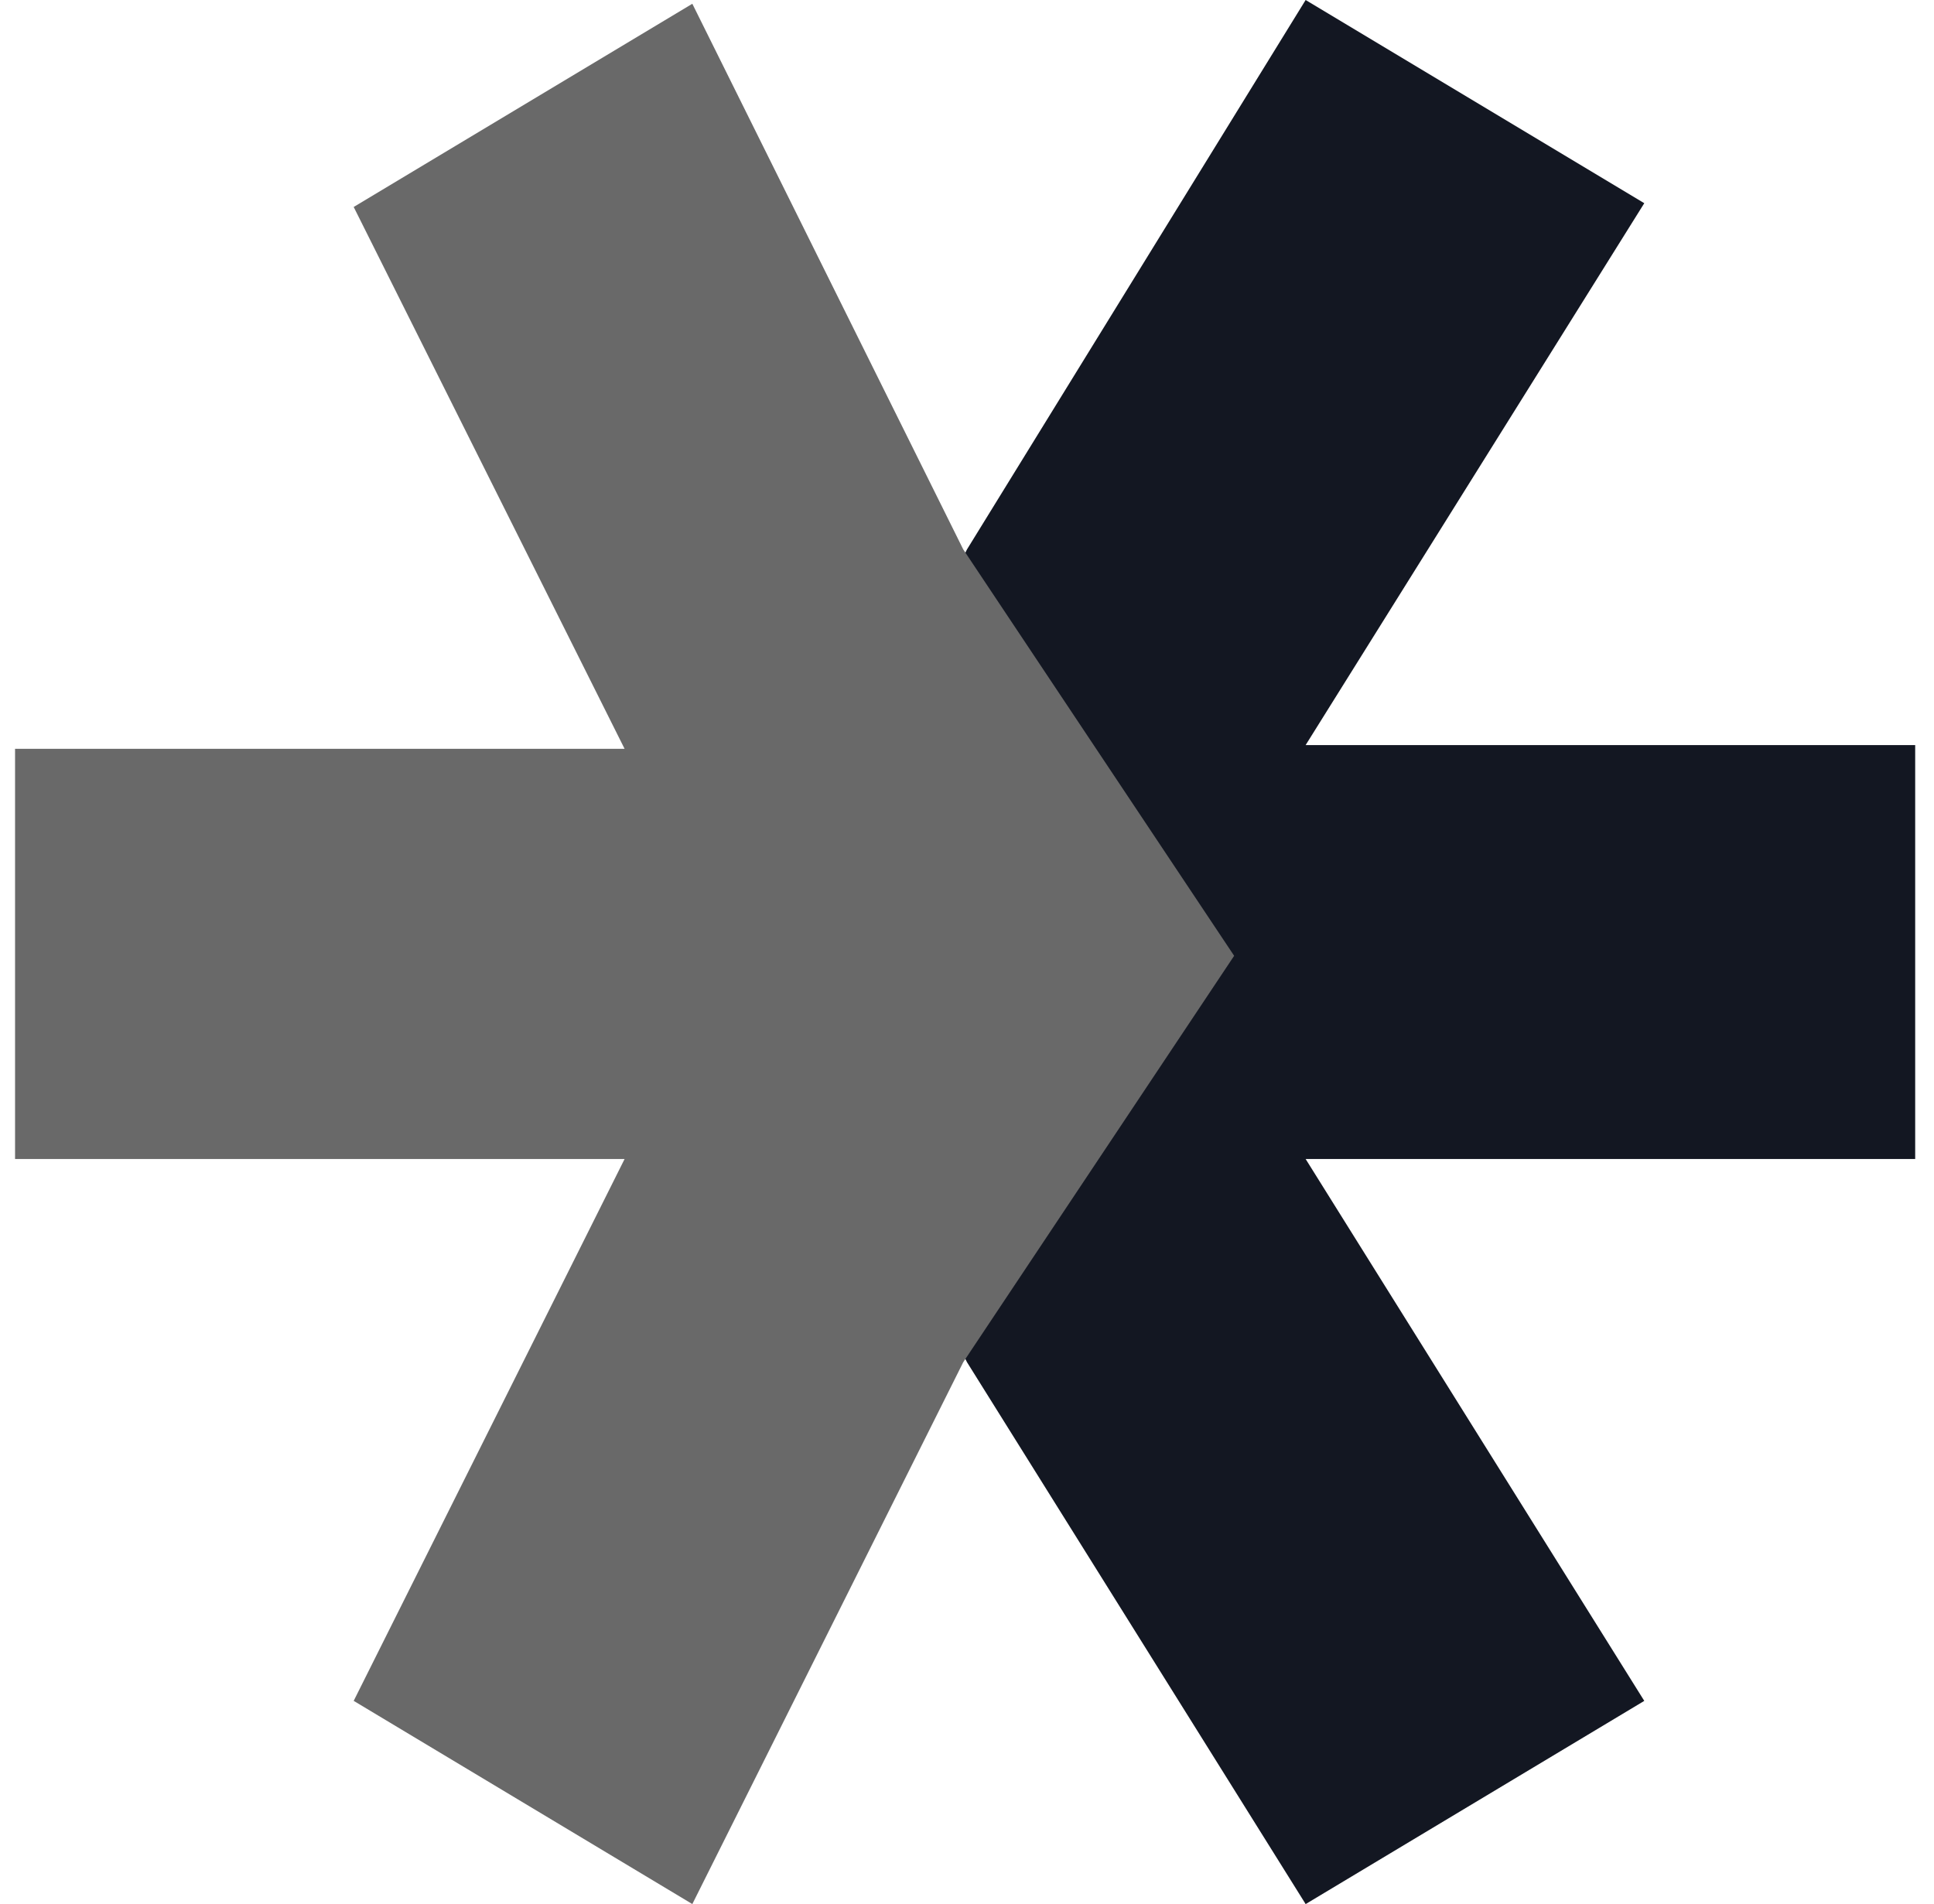
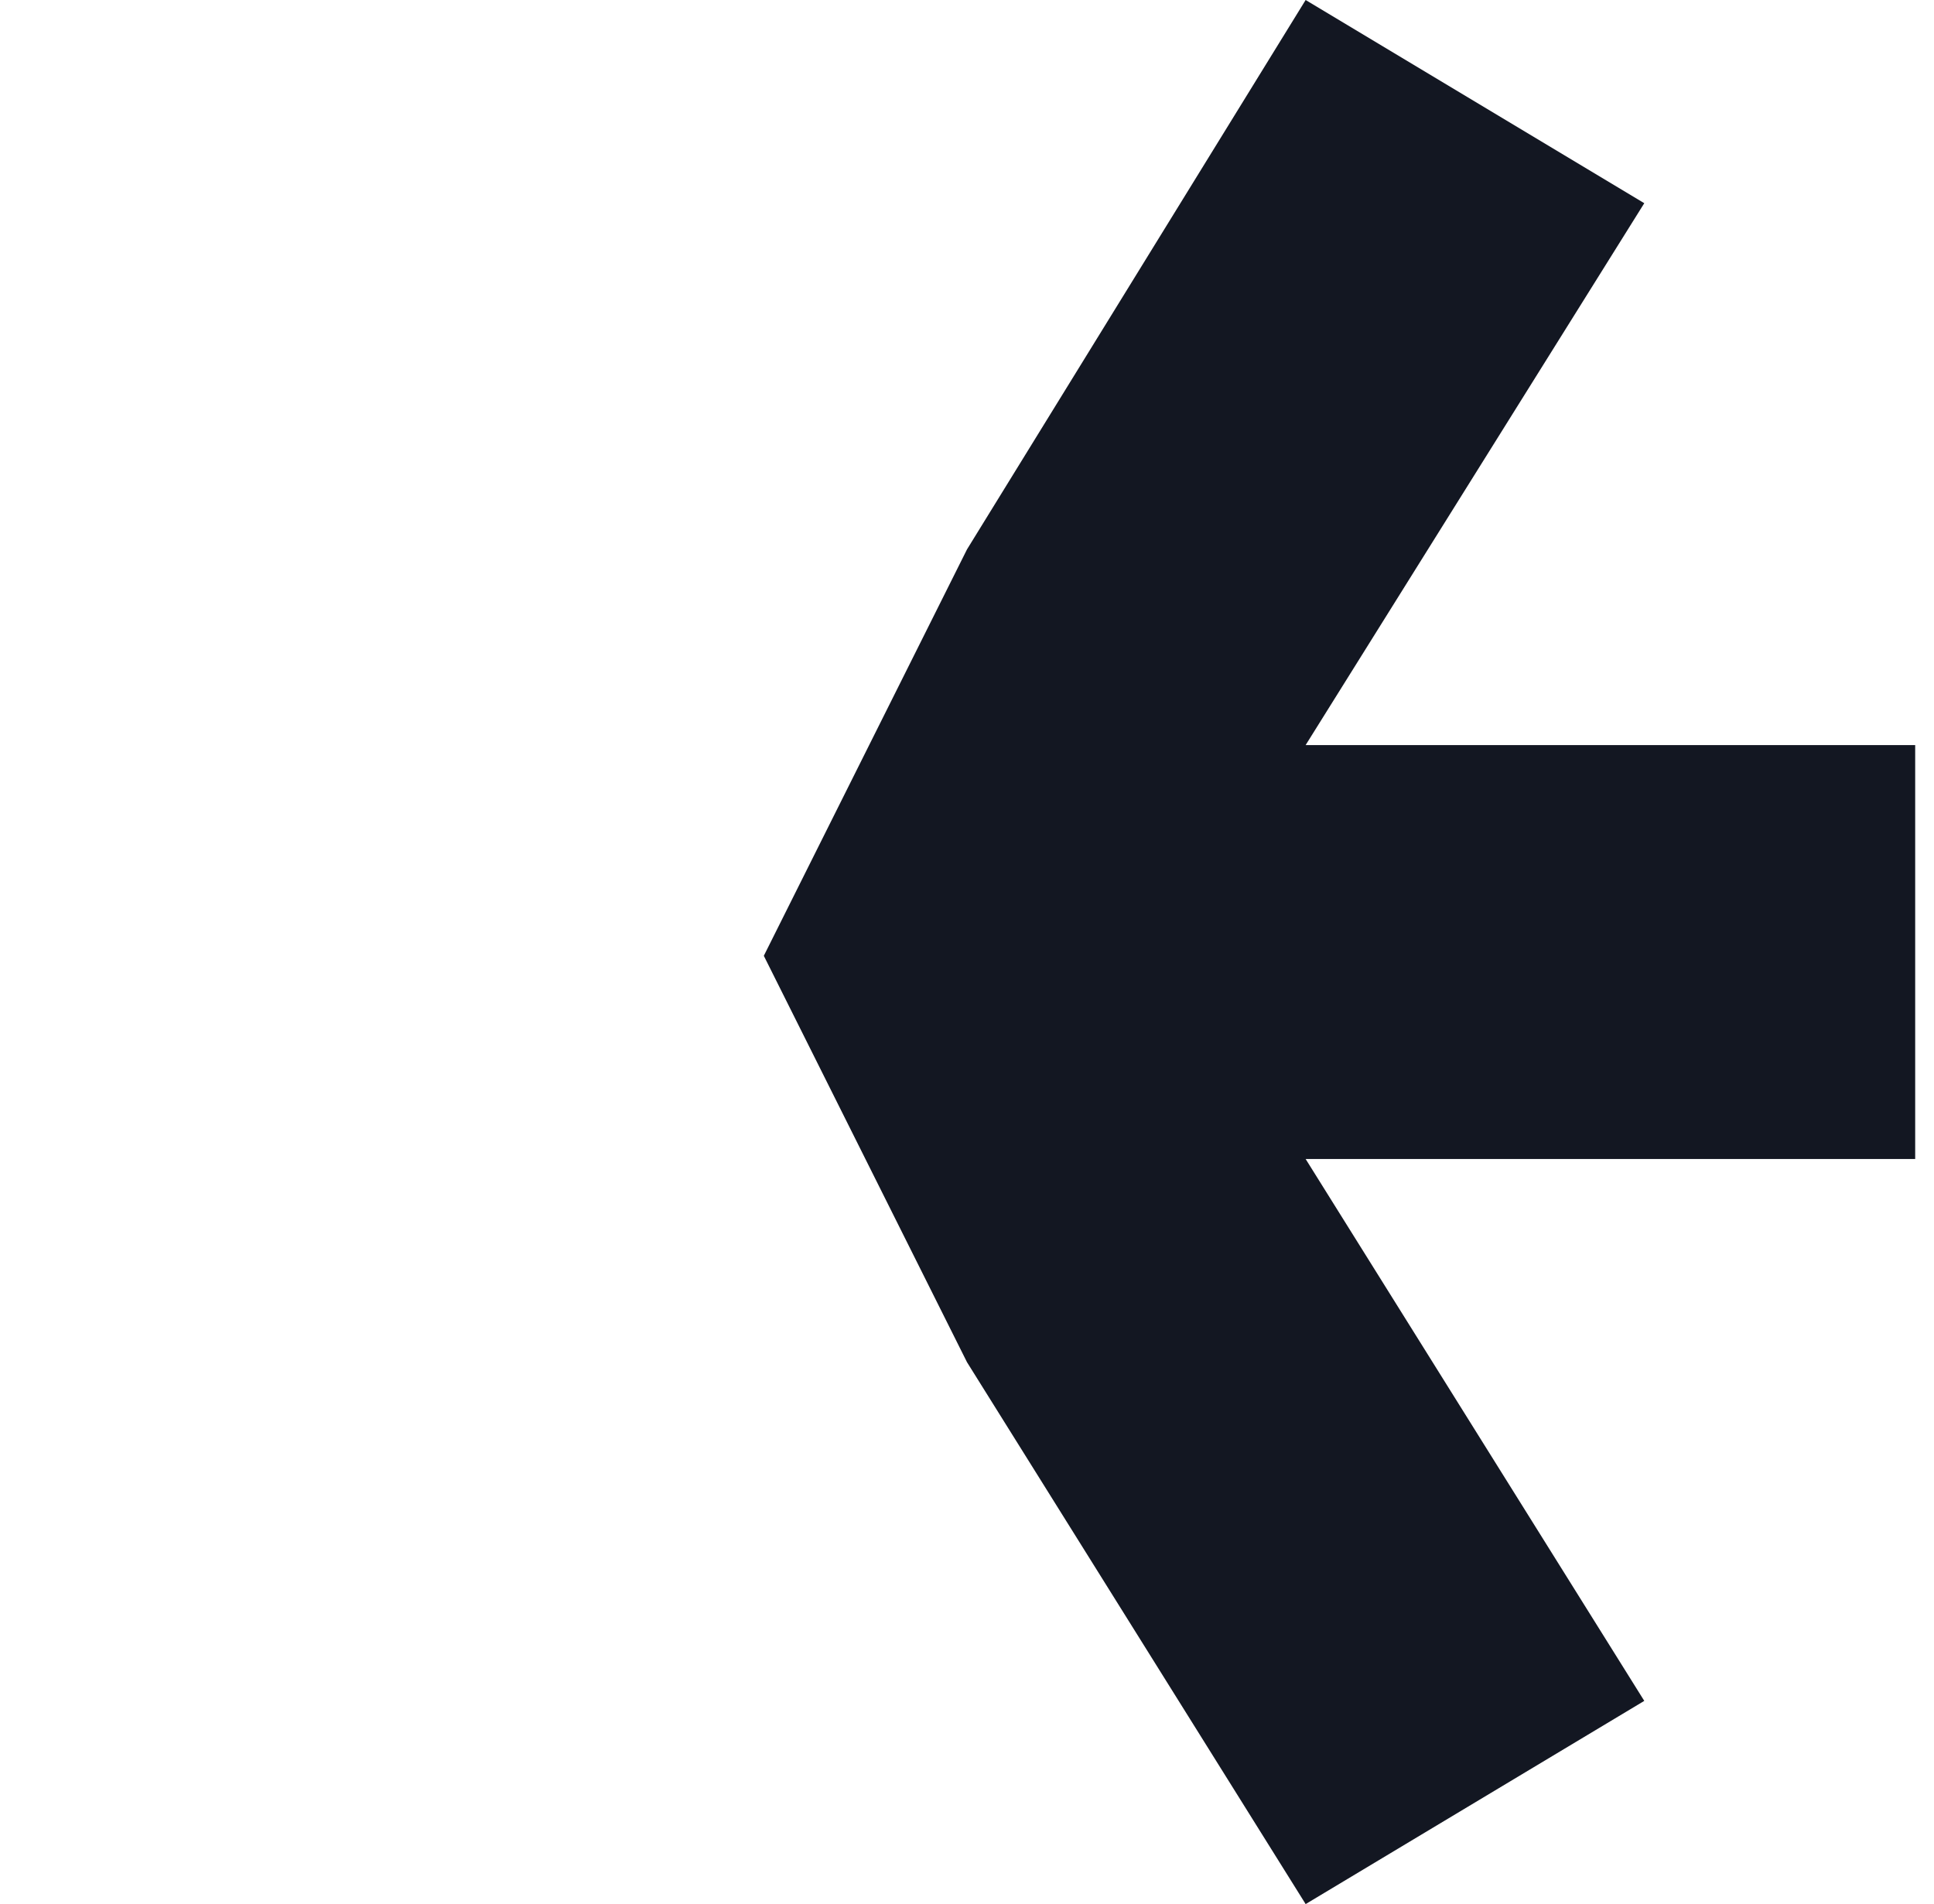
<svg xmlns="http://www.w3.org/2000/svg" version="1.1" viewBox="0 0 51.4 50.6">
  <defs>
    <style>
      .cls-1 {
        fill: #131722;
      }

      .cls-2 {
        fill: url(#linear-gradient);
      }
    </style>
    <linearGradient id="linear-gradient" x1="37" y1="-931.8" x2="39.1" y2="-931.8" gradientTransform="translate(0 -906.4) scale(1 -1)" gradientUnits="userSpaceOnUse">
      <stop offset="0" stop-color="#696969" />
      <stop offset="1" stop-color="#000" />
    </linearGradient>
  </defs>
  <g>
    <g id="Layer_1">
      <g id="Layer_1-2" data-name="Layer_1">
        <g id="Layer_1-2">
          <path class="cls-1" d="M50.9,30.8h-16.2l9,14.4-9,5.4-9-14.4-5.4-10.8,5.4-10.8L34.7,0l9,5.4-9,14.4h16.2v10.8h0v.2Z" />
-           <path class="cls-2" d="M.4,30.8h16.2l-7.2,14.4,9,5.4,7.2-14.4,7.2-10.8-7.2-10.8L18.4.1l-9,5.4,7.2,14.4H.4v10.8H.4Z" />
        </g>
      </g>
    </g>
  </g>
</svg>